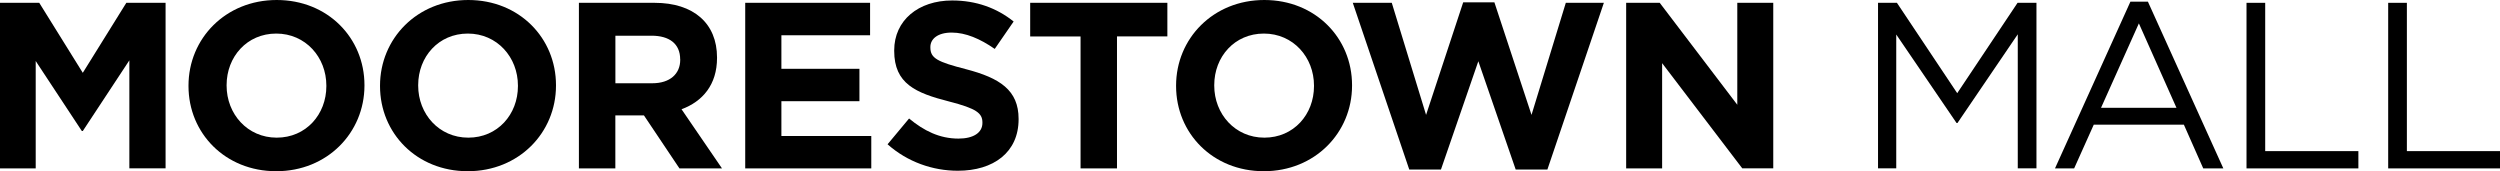
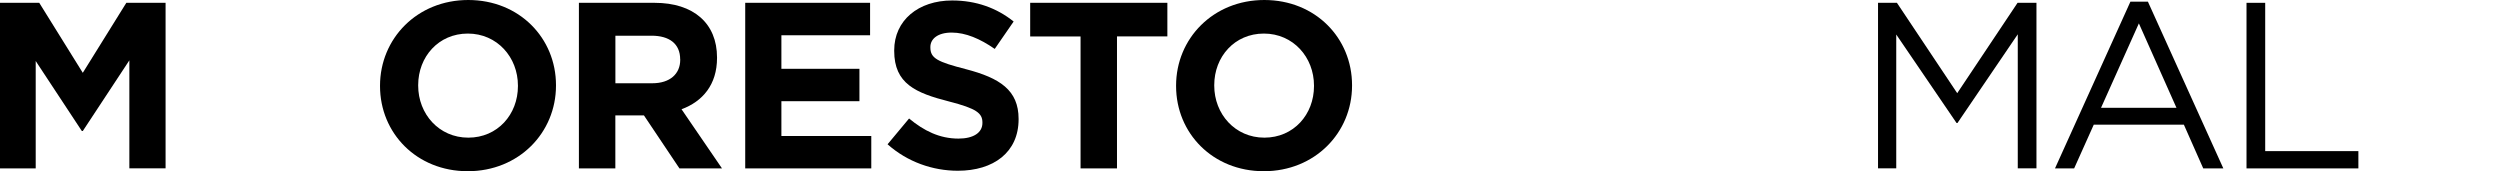
<svg xmlns="http://www.w3.org/2000/svg" version="1.1" id="Layer_1" x="0px" y="0px" viewBox="0 0 478.92 32.8" style="enable-background:new 0 0 478.92 32.8;" xml:space="preserve">
  <g>
    <path d="M24.78,32.26v-20.7L15.86,25.1h-0.18L6.84,11.69v20.57H0V0.54h7.52l8.34,13.41l8.34-13.41h7.52v31.71H24.78z" />
-     <path d="M52.92,32.8c-9.79,0-16.81-7.29-16.81-16.31V16.4c0-9.02,7.11-16.4,16.9-16.4s16.81,7.29,16.81,16.31v0.09   C69.81,25.42,62.7,32.8,52.92,32.8z M62.52,16.4c0-5.44-3.99-9.97-9.6-9.97s-9.51,4.44-9.51,9.88v0.09c0,5.44,3.99,9.97,9.6,9.97   s9.51-4.44,9.51-9.88V16.4z" />
    <path d="M89.61,32.8c-9.79,0-16.81-7.29-16.81-16.31V16.4C72.81,7.38,79.92,0,89.7,0s16.81,7.29,16.81,16.31v0.09   C106.51,25.42,99.4,32.8,89.61,32.8z M99.22,16.4c0-5.44-3.99-9.97-9.6-9.97s-9.51,4.44-9.51,9.88v0.09c0,5.44,3.99,9.97,9.6,9.97   s9.51-4.44,9.51-9.88V16.4z" />
    <path d="M130.16,32.26l-6.8-10.15h-5.48v10.15h-6.98V0.54h14.5c7.48,0,11.96,3.94,11.96,10.47v0.09c0,5.12-2.76,8.34-6.8,9.83   l7.75,11.33H130.16z M130.3,11.37c0-2.99-2.08-4.53-5.48-4.53h-6.93v9.11h7.07c3.4,0,5.35-1.81,5.35-4.49V11.37z" />
    <path d="M142.76,32.26V0.54h23.92v6.21h-16.99v6.43h14.95v6.21h-14.95v6.66h17.22v6.21H142.76z" />
    <path d="M183.49,32.71c-4.8,0-9.65-1.68-13.46-5.07l4.12-4.94c2.85,2.36,5.84,3.85,9.47,3.85c2.85,0,4.58-1.13,4.58-2.99v-0.09   c0-1.77-1.09-2.67-6.39-4.03c-6.39-1.63-10.51-3.4-10.51-9.69V9.65c0-5.75,4.62-9.56,11.1-9.56c4.62,0,8.56,1.45,11.78,4.03   l-3.62,5.25c-2.81-1.95-5.57-3.13-8.25-3.13s-4.08,1.22-4.08,2.76v0.09c0,2.08,1.36,2.76,6.84,4.17   c6.43,1.68,10.06,3.99,10.06,9.51v0.09C195.13,29.18,190.33,32.71,183.49,32.71z" />
    <path d="M213.98,6.98v25.28H207V6.98h-9.65V0.54h26.28v6.43H213.98z" />
    <path d="M242.11,32.8c-9.79,0-16.81-7.29-16.81-16.31V16.4c0-9.02,7.11-16.4,16.9-16.4c9.79,0,16.81,7.29,16.81,16.31v0.09   C259.01,25.42,251.9,32.8,242.11,32.8z M251.72,16.4c0-5.44-3.99-9.97-9.6-9.97c-5.62,0-9.51,4.44-9.51,9.88v0.09   c0,5.44,3.99,9.97,9.6,9.97c5.62,0,9.51-4.44,9.51-9.88V16.4z" />
-     <path d="M296.43,32.48h-6.07l-7.16-20.75l-7.16,20.75h-6.07L259.15,0.54h7.47l6.57,21.47l7.11-21.56h5.98l7.11,21.56l6.57-21.47   h7.29L296.43,32.48z" />
-     <path d="M333.77,32.26L318.41,12.1v20.16h-6.89V0.54h6.43l14.86,19.53V0.54h6.89v31.71H333.77z" />
    <path d="M374.99,23.56h-0.18L363.26,6.61v25.64h-3.49V0.54h3.62l11.55,17.31L386.5,0.54h3.62v31.71h-3.58V6.57L374.99,23.56z" />
    <path d="M425.92,32.26h-3.85l-3.71-8.38h-17.26l-3.76,8.38h-3.67l14.45-31.94h3.35L425.92,32.26z M409.74,4.48l-7.25,16.17h14.45   L409.74,4.48z" />
    <path d="M430.36,0.54h3.58v28.41h17.85v3.31h-21.43V0.54z" />
-     <path d="M457.5,0.54h3.58v28.41h17.85v3.31H457.5V0.54z" />
  </g>
</svg>